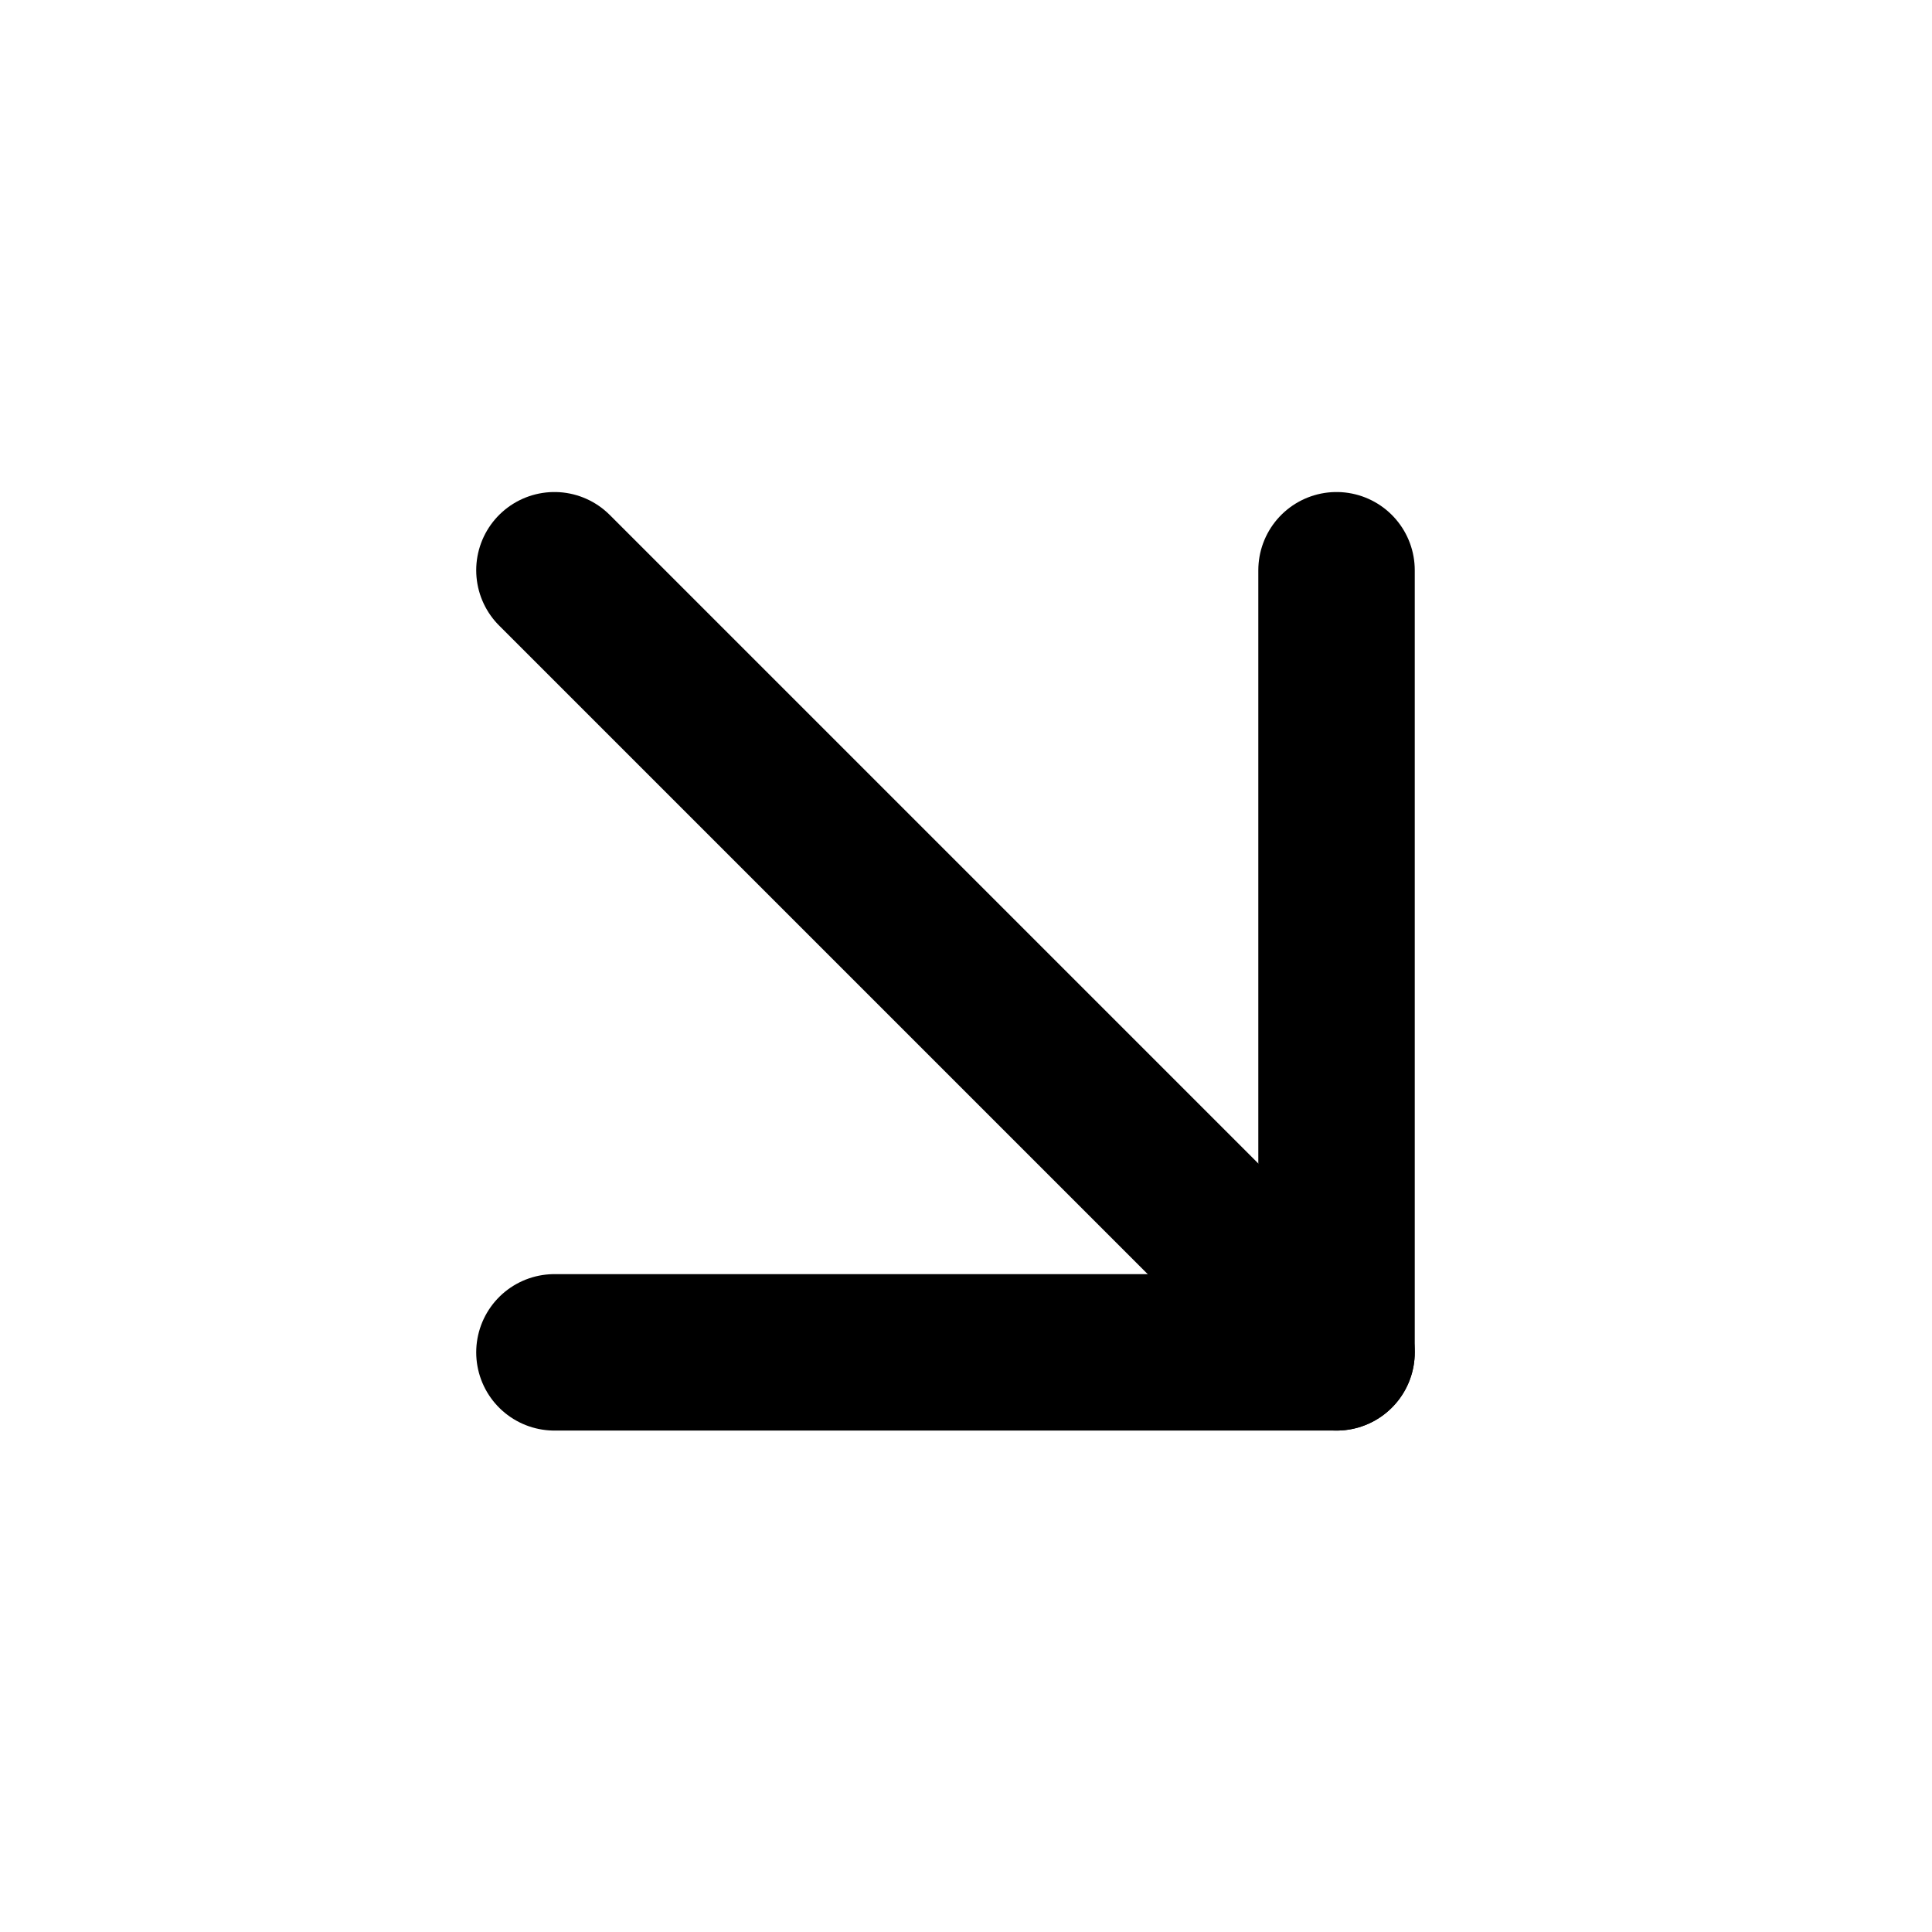
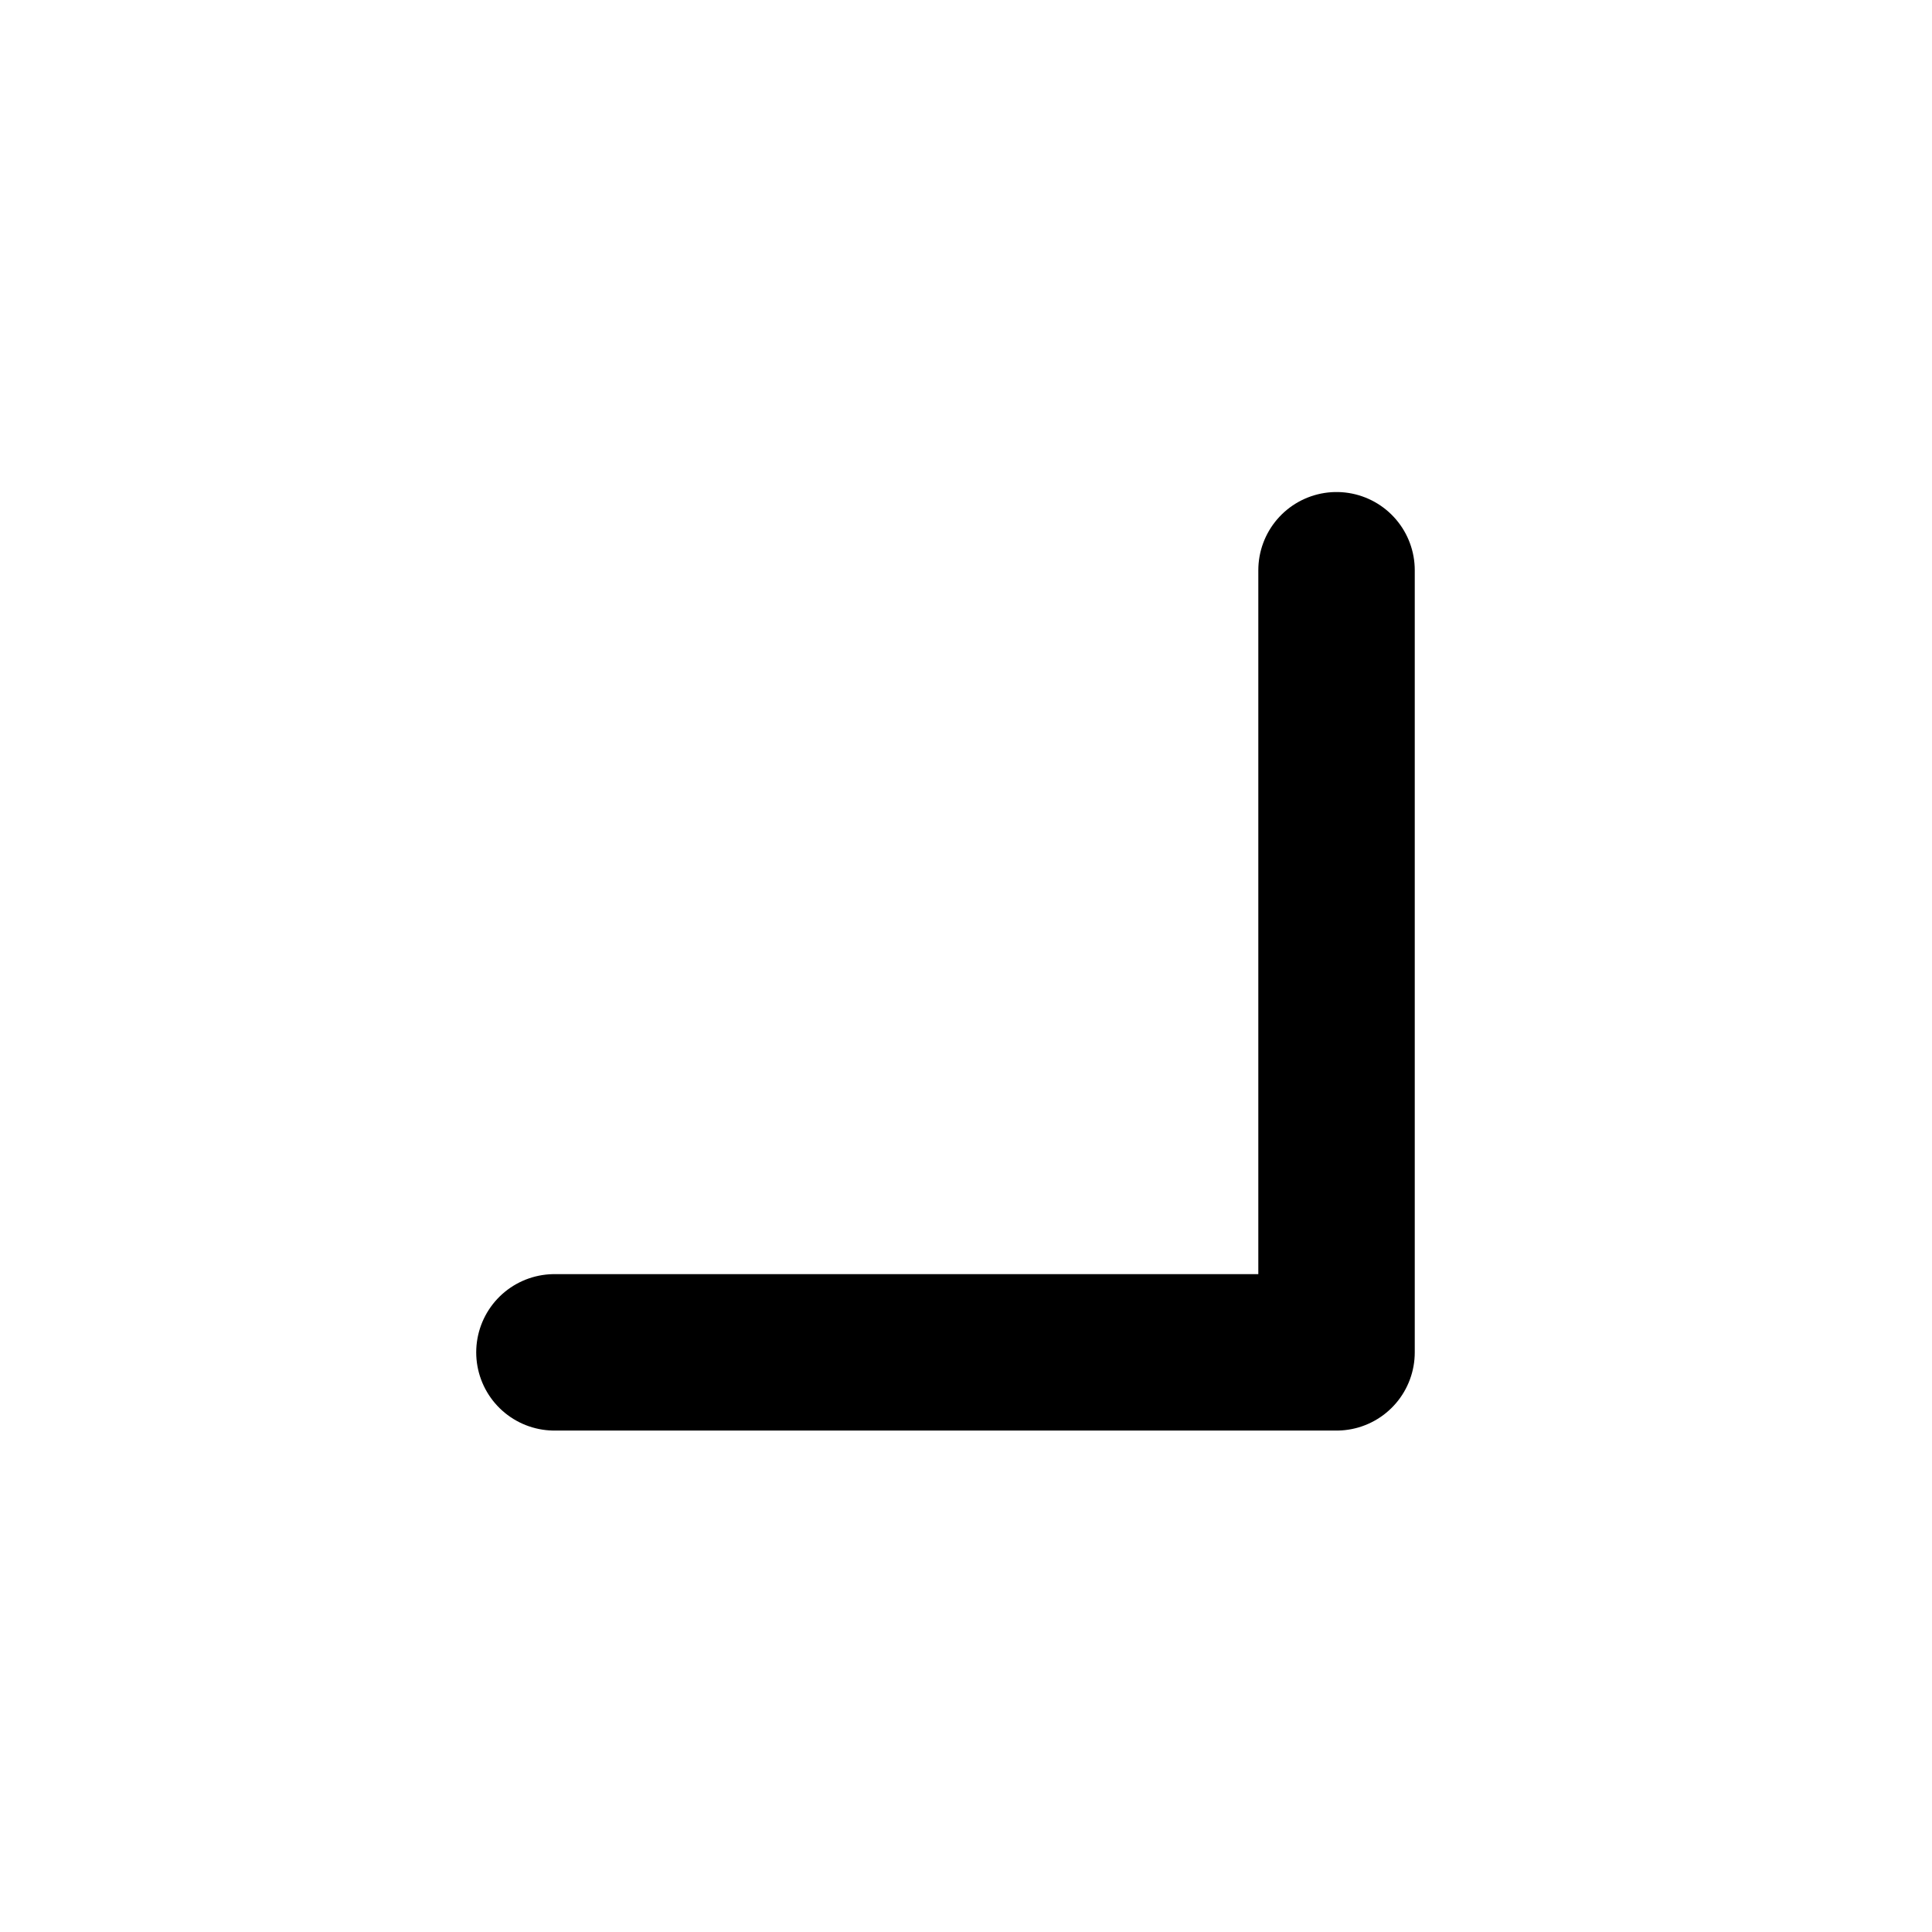
<svg xmlns="http://www.w3.org/2000/svg" width="38" height="38" viewBox="0 0 38 38" fill="none">
-   <path d="M10.905 11.216L26.288 26.599" stroke="black" stroke-width="3.077" stroke-linecap="round" stroke-linejoin="round" />
  <path d="M26.288 11.216V26.599H10.905" stroke="black" stroke-width="3.077" stroke-linecap="round" stroke-linejoin="round" />
</svg>